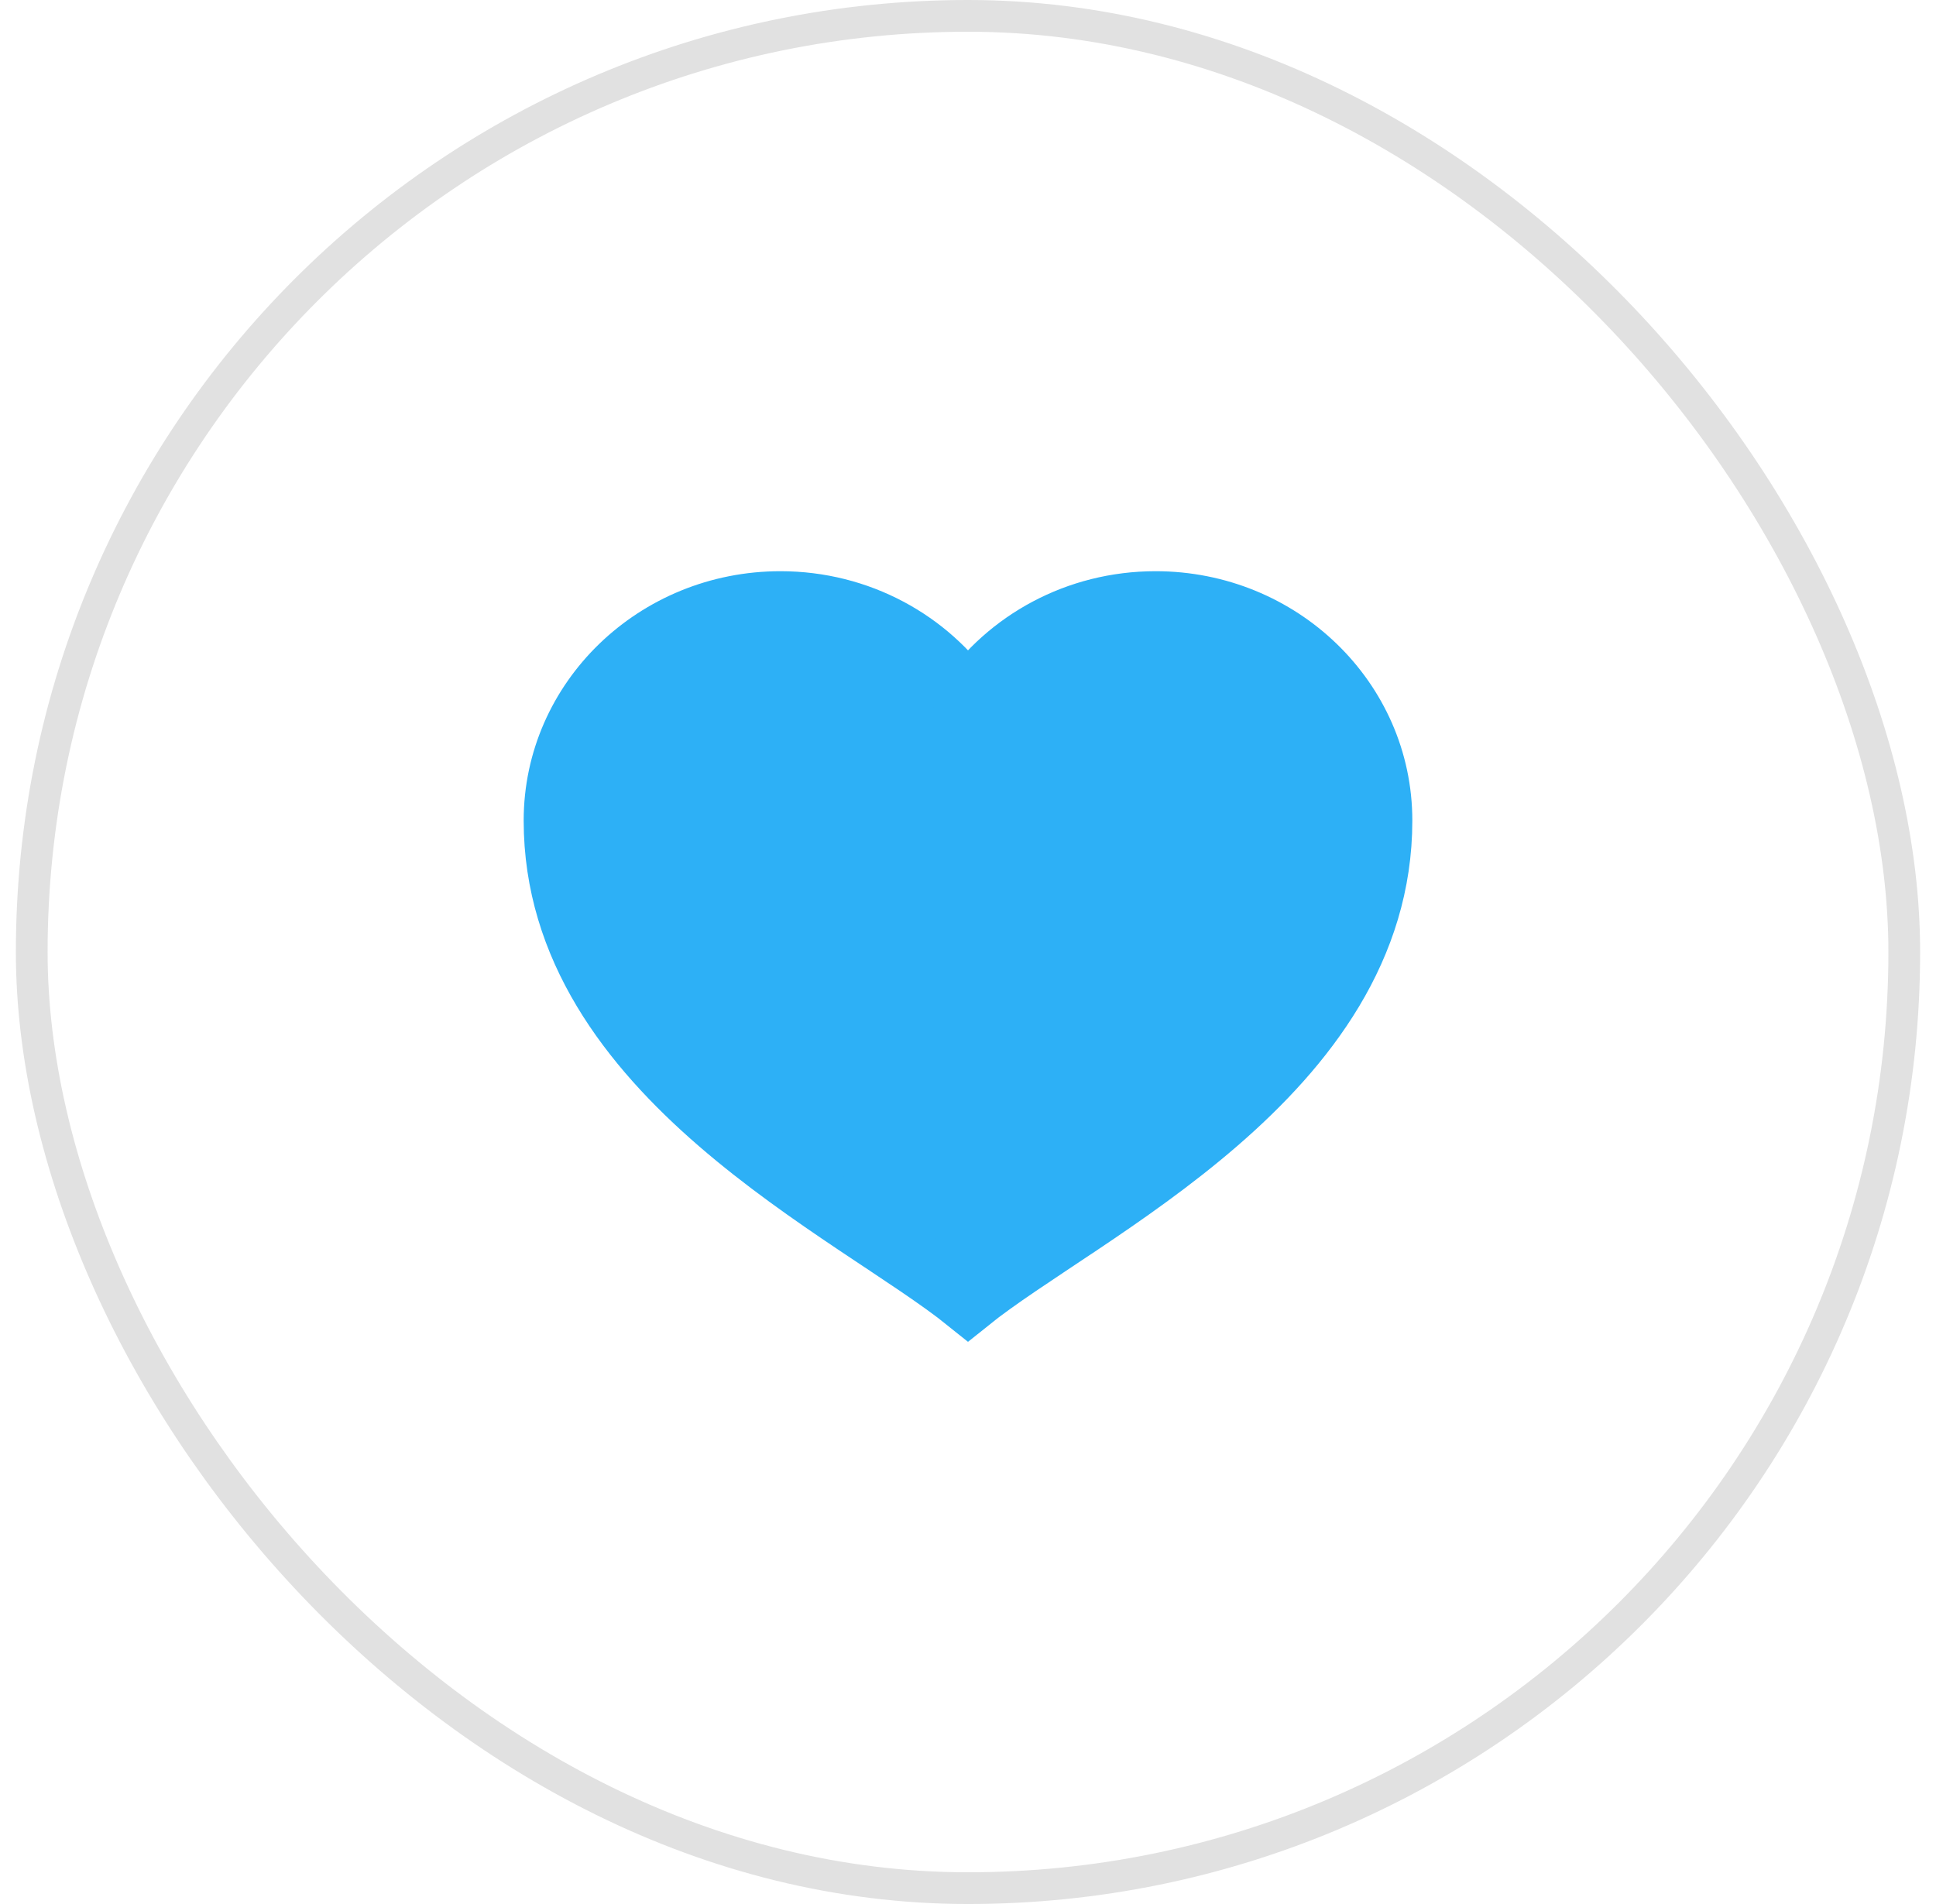
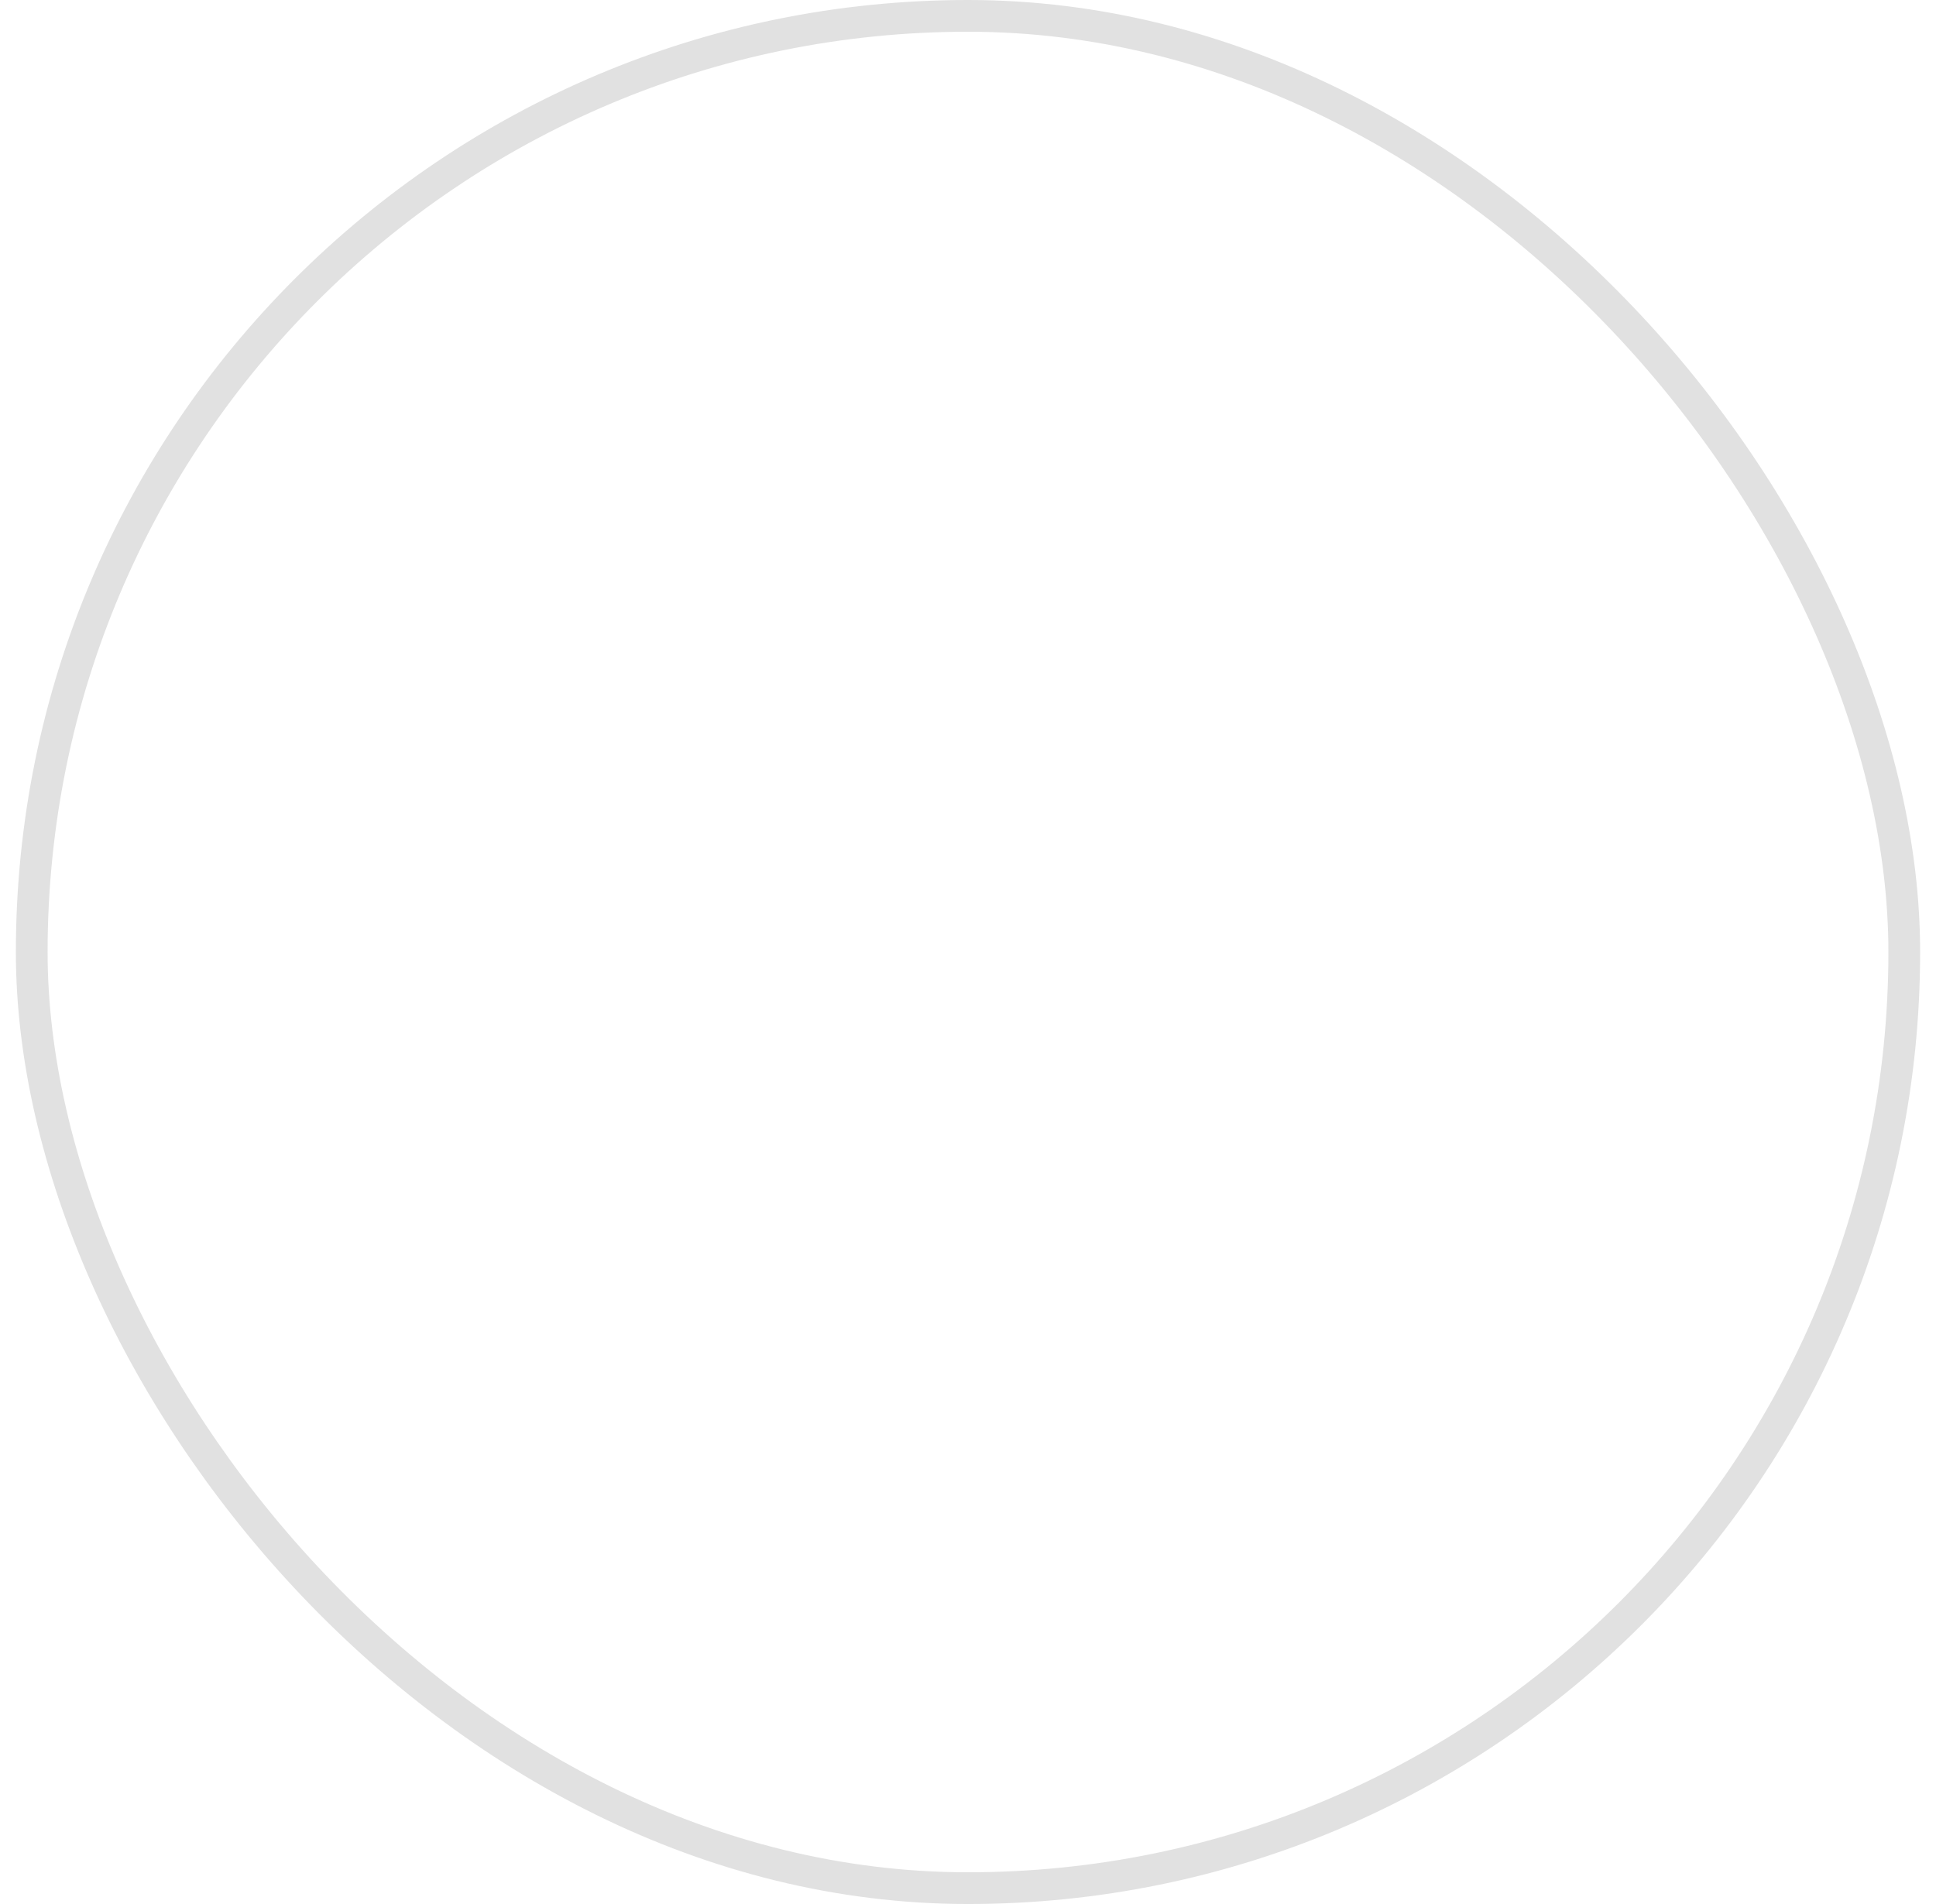
<svg xmlns="http://www.w3.org/2000/svg" width="61" height="60" viewBox="0 0 61 60" fill="none">
  <rect x="1" y="0.5" width="59" height="59" rx="29.5" stroke="#E1E1E1" />
-   <path d="M36.41 19C33.942 19 31.771 20.221 30.5 22.07C29.23 20.221 27.058 19 24.591 19C20.675 19 17.5 22.071 17.5 25.857C17.5 33.857 26.954 38.142 30.5 41C34.046 38.142 43.5 33.857 43.5 25.857C43.5 22.071 40.325 19 36.41 19Z" fill="#2DB0F6" stroke="#2DB0F6" stroke-width="2" stroke-miterlimit="10" stroke-linecap="round" />
</svg>